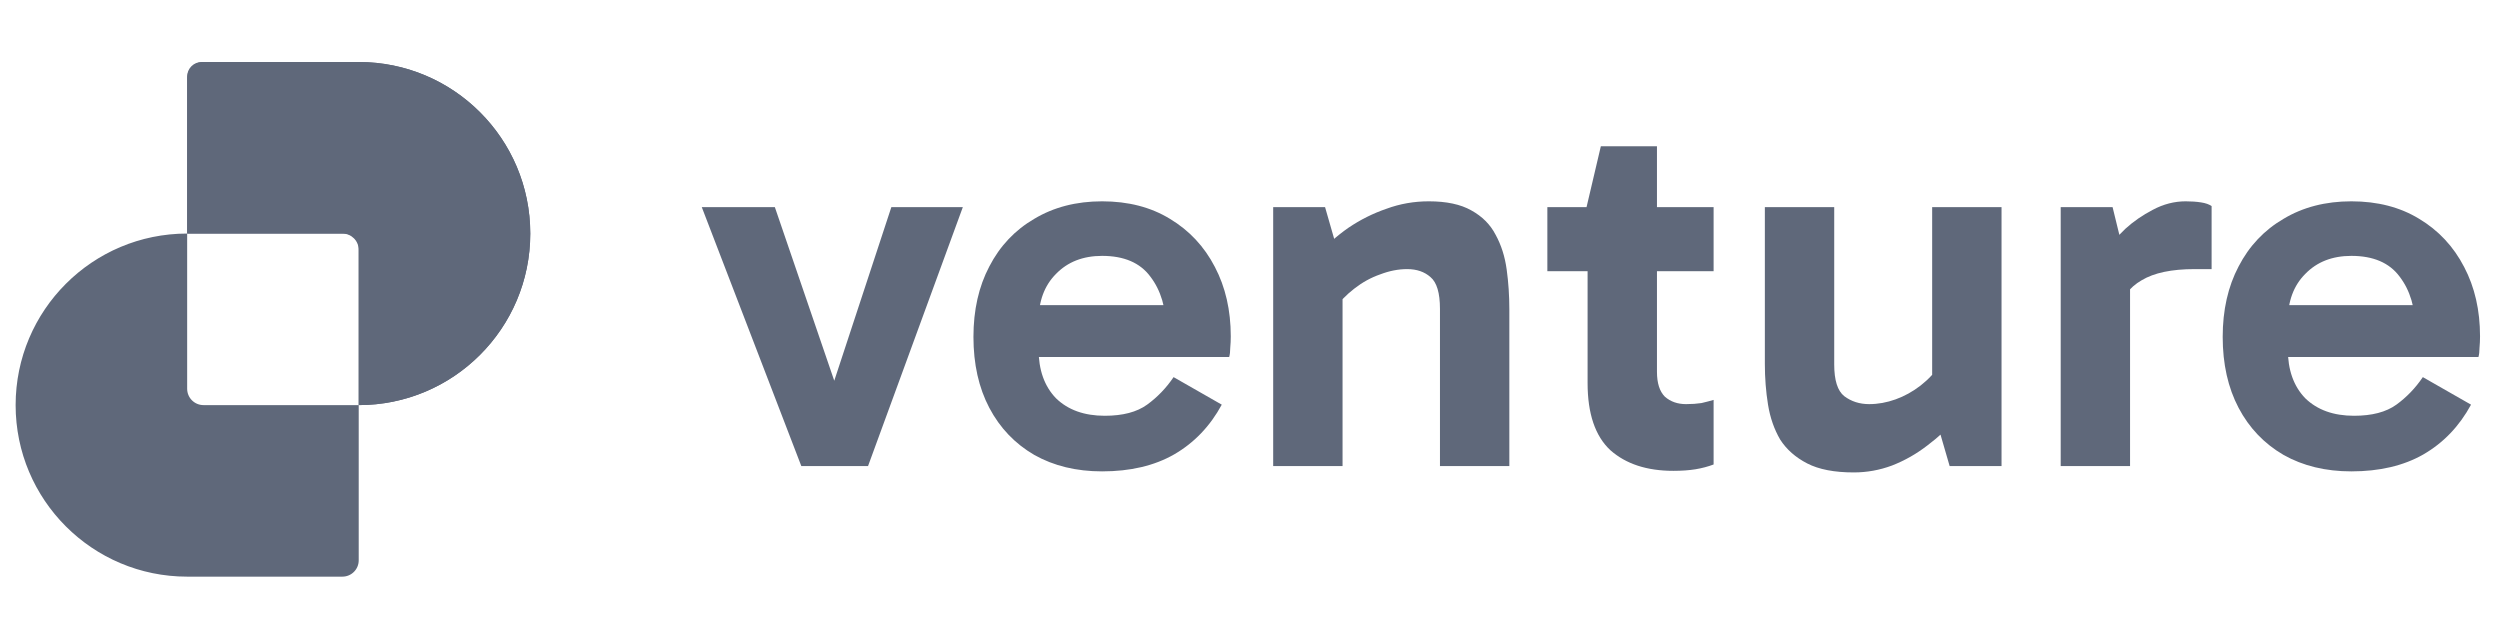
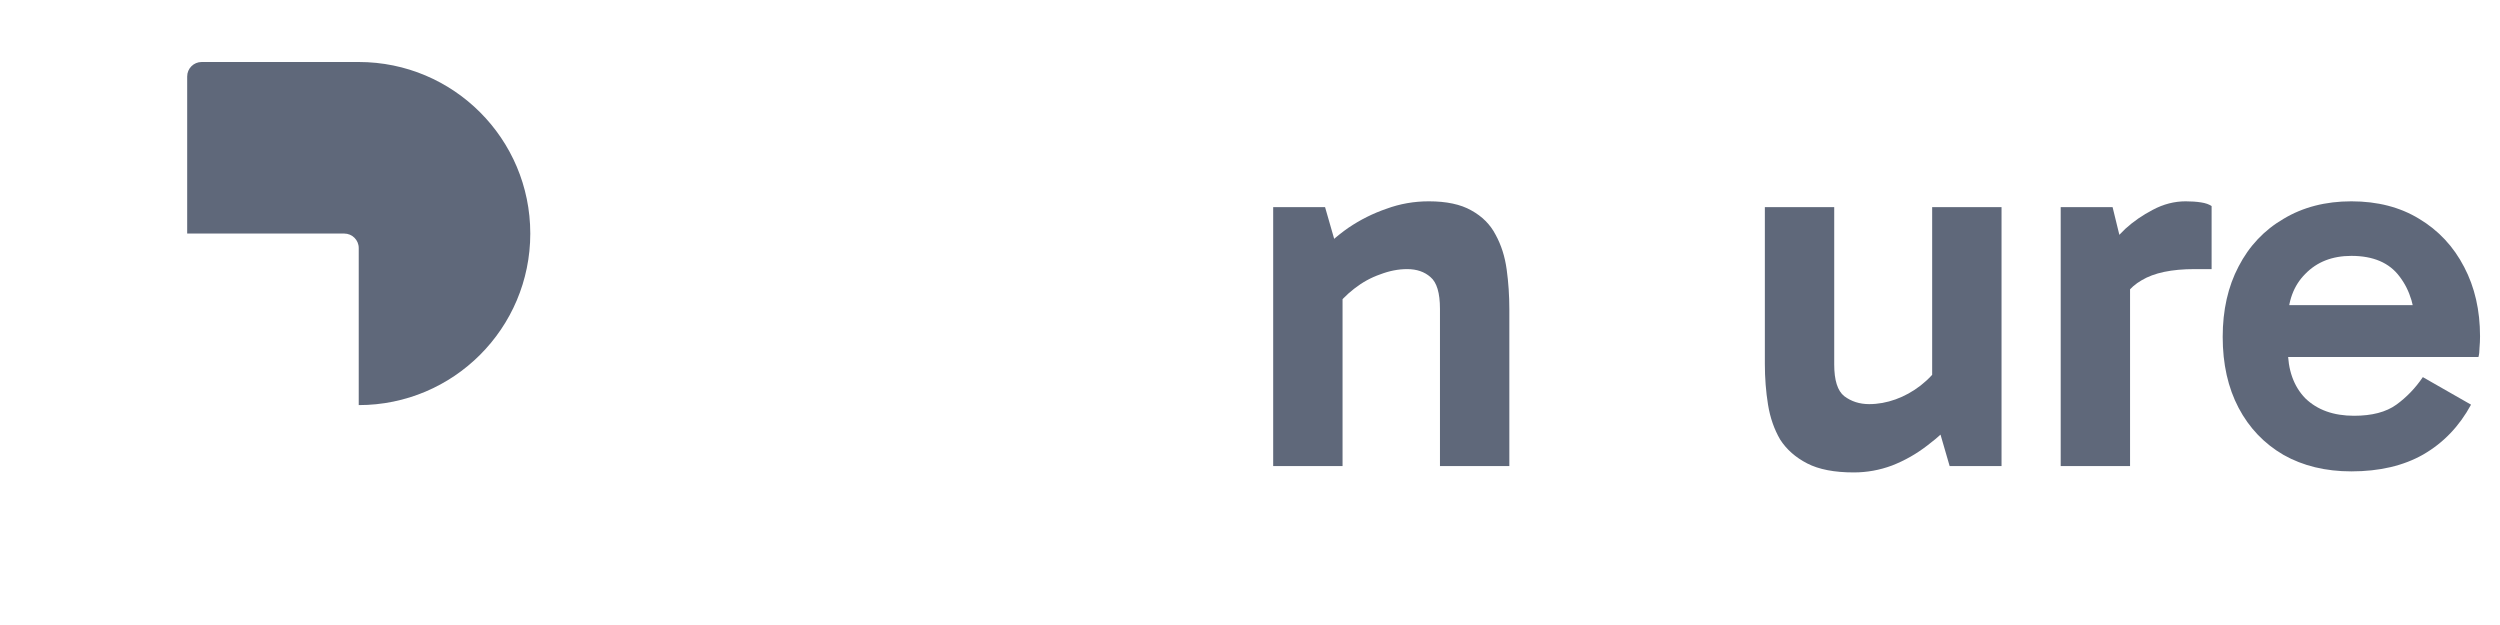
<svg xmlns="http://www.w3.org/2000/svg" width="140" height="35" viewBox="0 0 140 35" fill="none">
  <path d="M131.676 26.397C130.233 26.397 128.968 26.09 127.881 25.477C126.794 24.845 125.954 23.965 125.361 22.839C124.768 21.712 124.471 20.387 124.471 18.865C124.471 17.363 124.768 16.048 125.361 14.922C125.954 13.775 126.794 12.886 127.881 12.253C128.968 11.601 130.233 11.274 131.676 11.274C133.139 11.274 134.404 11.601 135.472 12.253C136.559 12.905 137.399 13.805 137.992 14.951C138.585 16.078 138.882 17.373 138.882 18.836C138.882 19.053 138.872 19.27 138.852 19.488C138.852 19.686 138.832 19.854 138.793 19.992H127.644V17.086H135.857L135.264 18.48C135.264 17.254 134.968 16.256 134.375 15.485C133.801 14.714 132.902 14.329 131.676 14.329C130.609 14.329 129.749 14.665 129.097 15.337C128.444 15.989 128.118 16.869 128.118 17.976V19.547C128.118 20.714 128.444 21.633 129.097 22.305C129.769 22.957 130.678 23.283 131.825 23.283C132.833 23.283 133.624 23.076 134.197 22.661C134.77 22.245 135.264 21.732 135.679 21.119L138.378 22.661C137.725 23.866 136.836 24.796 135.709 25.448C134.602 26.081 133.258 26.397 131.676 26.397Z" fill="#5F687A" />
  <path d="M118.305 11.601L119.283 15.604V26.1H115.399V11.601H118.305ZM118.483 17.59L117.771 17.264V14.299L118.038 13.973C118.255 13.617 118.582 13.232 119.016 12.816C119.471 12.401 119.985 12.046 120.558 11.749C121.151 11.433 121.764 11.274 122.397 11.274C122.713 11.274 123 11.294 123.257 11.334C123.514 11.373 123.711 11.443 123.85 11.541V15.07H122.901C121.616 15.07 120.627 15.277 119.936 15.693C119.244 16.088 118.759 16.721 118.483 17.59Z" fill="#5F687A" />
  <path d="M103.813 26.456C102.726 26.456 101.856 26.288 101.204 25.952C100.551 25.616 100.047 25.171 99.691 24.618C99.355 24.044 99.128 23.392 99.009 22.661C98.891 21.929 98.832 21.168 98.832 20.378V11.601H102.716V20.407C102.716 21.297 102.904 21.89 103.279 22.186C103.675 22.483 104.139 22.631 104.673 22.631C105.167 22.631 105.661 22.542 106.155 22.364C106.65 22.186 107.114 21.929 107.549 21.593C108.004 21.237 108.379 20.832 108.676 20.378L109.15 22.424H108.201V11.601H112.086V26.1H109.18L108.379 23.343L109.625 23.372C109.13 23.946 108.567 24.469 107.935 24.944C107.322 25.418 106.66 25.794 105.948 26.071C105.256 26.328 104.544 26.456 103.813 26.456Z" fill="#5F687A" />
-   <path d="M93.709 26.367C92.226 26.367 91.05 25.982 90.18 25.211C89.33 24.42 88.905 23.165 88.905 21.445V11.779L88.846 11.601L89.647 8.191H92.79V20.822C92.79 21.455 92.938 21.919 93.234 22.216C93.551 22.493 93.946 22.631 94.421 22.631C94.737 22.631 95.023 22.611 95.28 22.572C95.537 22.512 95.765 22.453 95.962 22.394V26.011C95.646 26.13 95.31 26.219 94.954 26.278C94.598 26.337 94.183 26.367 93.709 26.367ZM86.652 15.188V11.601H95.962V15.188H86.652Z" fill="#5F687A" />
  <path d="M80.016 11.274C81.004 11.274 81.795 11.443 82.388 11.779C83.001 12.115 83.455 12.569 83.752 13.143C84.068 13.716 84.276 14.368 84.375 15.1C84.473 15.811 84.523 16.552 84.523 17.323V26.1H80.638V17.294C80.638 16.404 80.461 15.811 80.105 15.515C79.769 15.218 79.334 15.07 78.8 15.07C78.306 15.07 77.802 15.169 77.288 15.366C76.774 15.544 76.29 15.811 75.835 16.167C75.4 16.503 75.025 16.889 74.708 17.323L74.204 15.307H75.183V26.1H71.298V11.601H74.204L75.005 14.388L73.759 14.329C74.273 13.736 74.856 13.212 75.509 12.757C76.181 12.302 76.893 11.947 77.644 11.69C78.395 11.413 79.186 11.274 80.016 11.274Z" fill="#5F687A" />
-   <path d="M61.718 26.397C60.275 26.397 59.01 26.09 57.922 25.477C56.835 24.845 55.995 23.965 55.402 22.839C54.809 21.712 54.513 20.387 54.513 18.865C54.513 17.363 54.809 16.048 55.402 14.922C55.995 13.775 56.835 12.886 57.922 12.253C59.01 11.601 60.275 11.274 61.718 11.274C63.181 11.274 64.446 11.601 65.513 12.253C66.6 12.905 67.441 13.805 68.034 14.951C68.626 16.078 68.923 17.373 68.923 18.836C68.923 19.053 68.913 19.27 68.893 19.488C68.893 19.686 68.874 19.854 68.834 19.992H57.685V17.086H65.899L65.306 18.48C65.306 17.254 65.009 16.256 64.416 15.485C63.843 14.714 62.943 14.329 61.718 14.329C60.65 14.329 59.79 14.665 59.138 15.337C58.486 15.989 58.16 16.869 58.16 17.976V19.547C58.16 20.714 58.486 21.633 59.138 22.305C59.81 22.957 60.719 23.283 61.866 23.283C62.874 23.283 63.665 23.076 64.238 22.661C64.811 22.245 65.306 21.732 65.721 21.119L68.419 22.661C67.767 23.866 66.877 24.796 65.75 25.448C64.643 26.081 63.299 26.397 61.718 26.397Z" fill="#5F687A" />
-   <path d="M53.918 11.601L48.61 26.1H44.874L39.3 11.601H43.392L47.187 22.69H46.268L49.915 11.601H53.918Z" fill="#5F687A" />
-   <path fill-rule="evenodd" clip-rule="evenodd" d="M11.396 3.472C10.891 3.472 10.481 3.881 10.481 4.387V13.079C5.176 13.079 0.875 17.38 0.875 22.686C0.875 27.991 5.176 32.292 10.482 32.292H19.174C19.679 32.292 20.088 31.883 20.088 31.378V22.686C25.394 22.686 29.695 18.384 29.695 13.079C29.695 7.773 25.394 3.472 20.088 3.472H11.396ZM20.088 22.686V13.993C20.088 13.488 19.679 13.079 19.174 13.079H10.482C10.482 13.079 10.481 13.079 10.481 13.079V21.77C10.481 22.276 10.891 22.686 11.396 22.686H20.088C20.088 22.686 20.088 22.686 20.088 22.686Z" fill="#5F687A" />
  <path d="M11.293 3.472C10.845 3.472 10.482 3.835 10.482 4.283L10.482 13.079H19.277C19.725 13.079 20.089 13.442 20.089 13.89L20.089 22.686C25.394 22.686 29.696 18.384 29.696 13.079C29.696 7.773 25.394 3.472 20.089 3.472H11.293Z" fill="#5F687A" />
</svg>